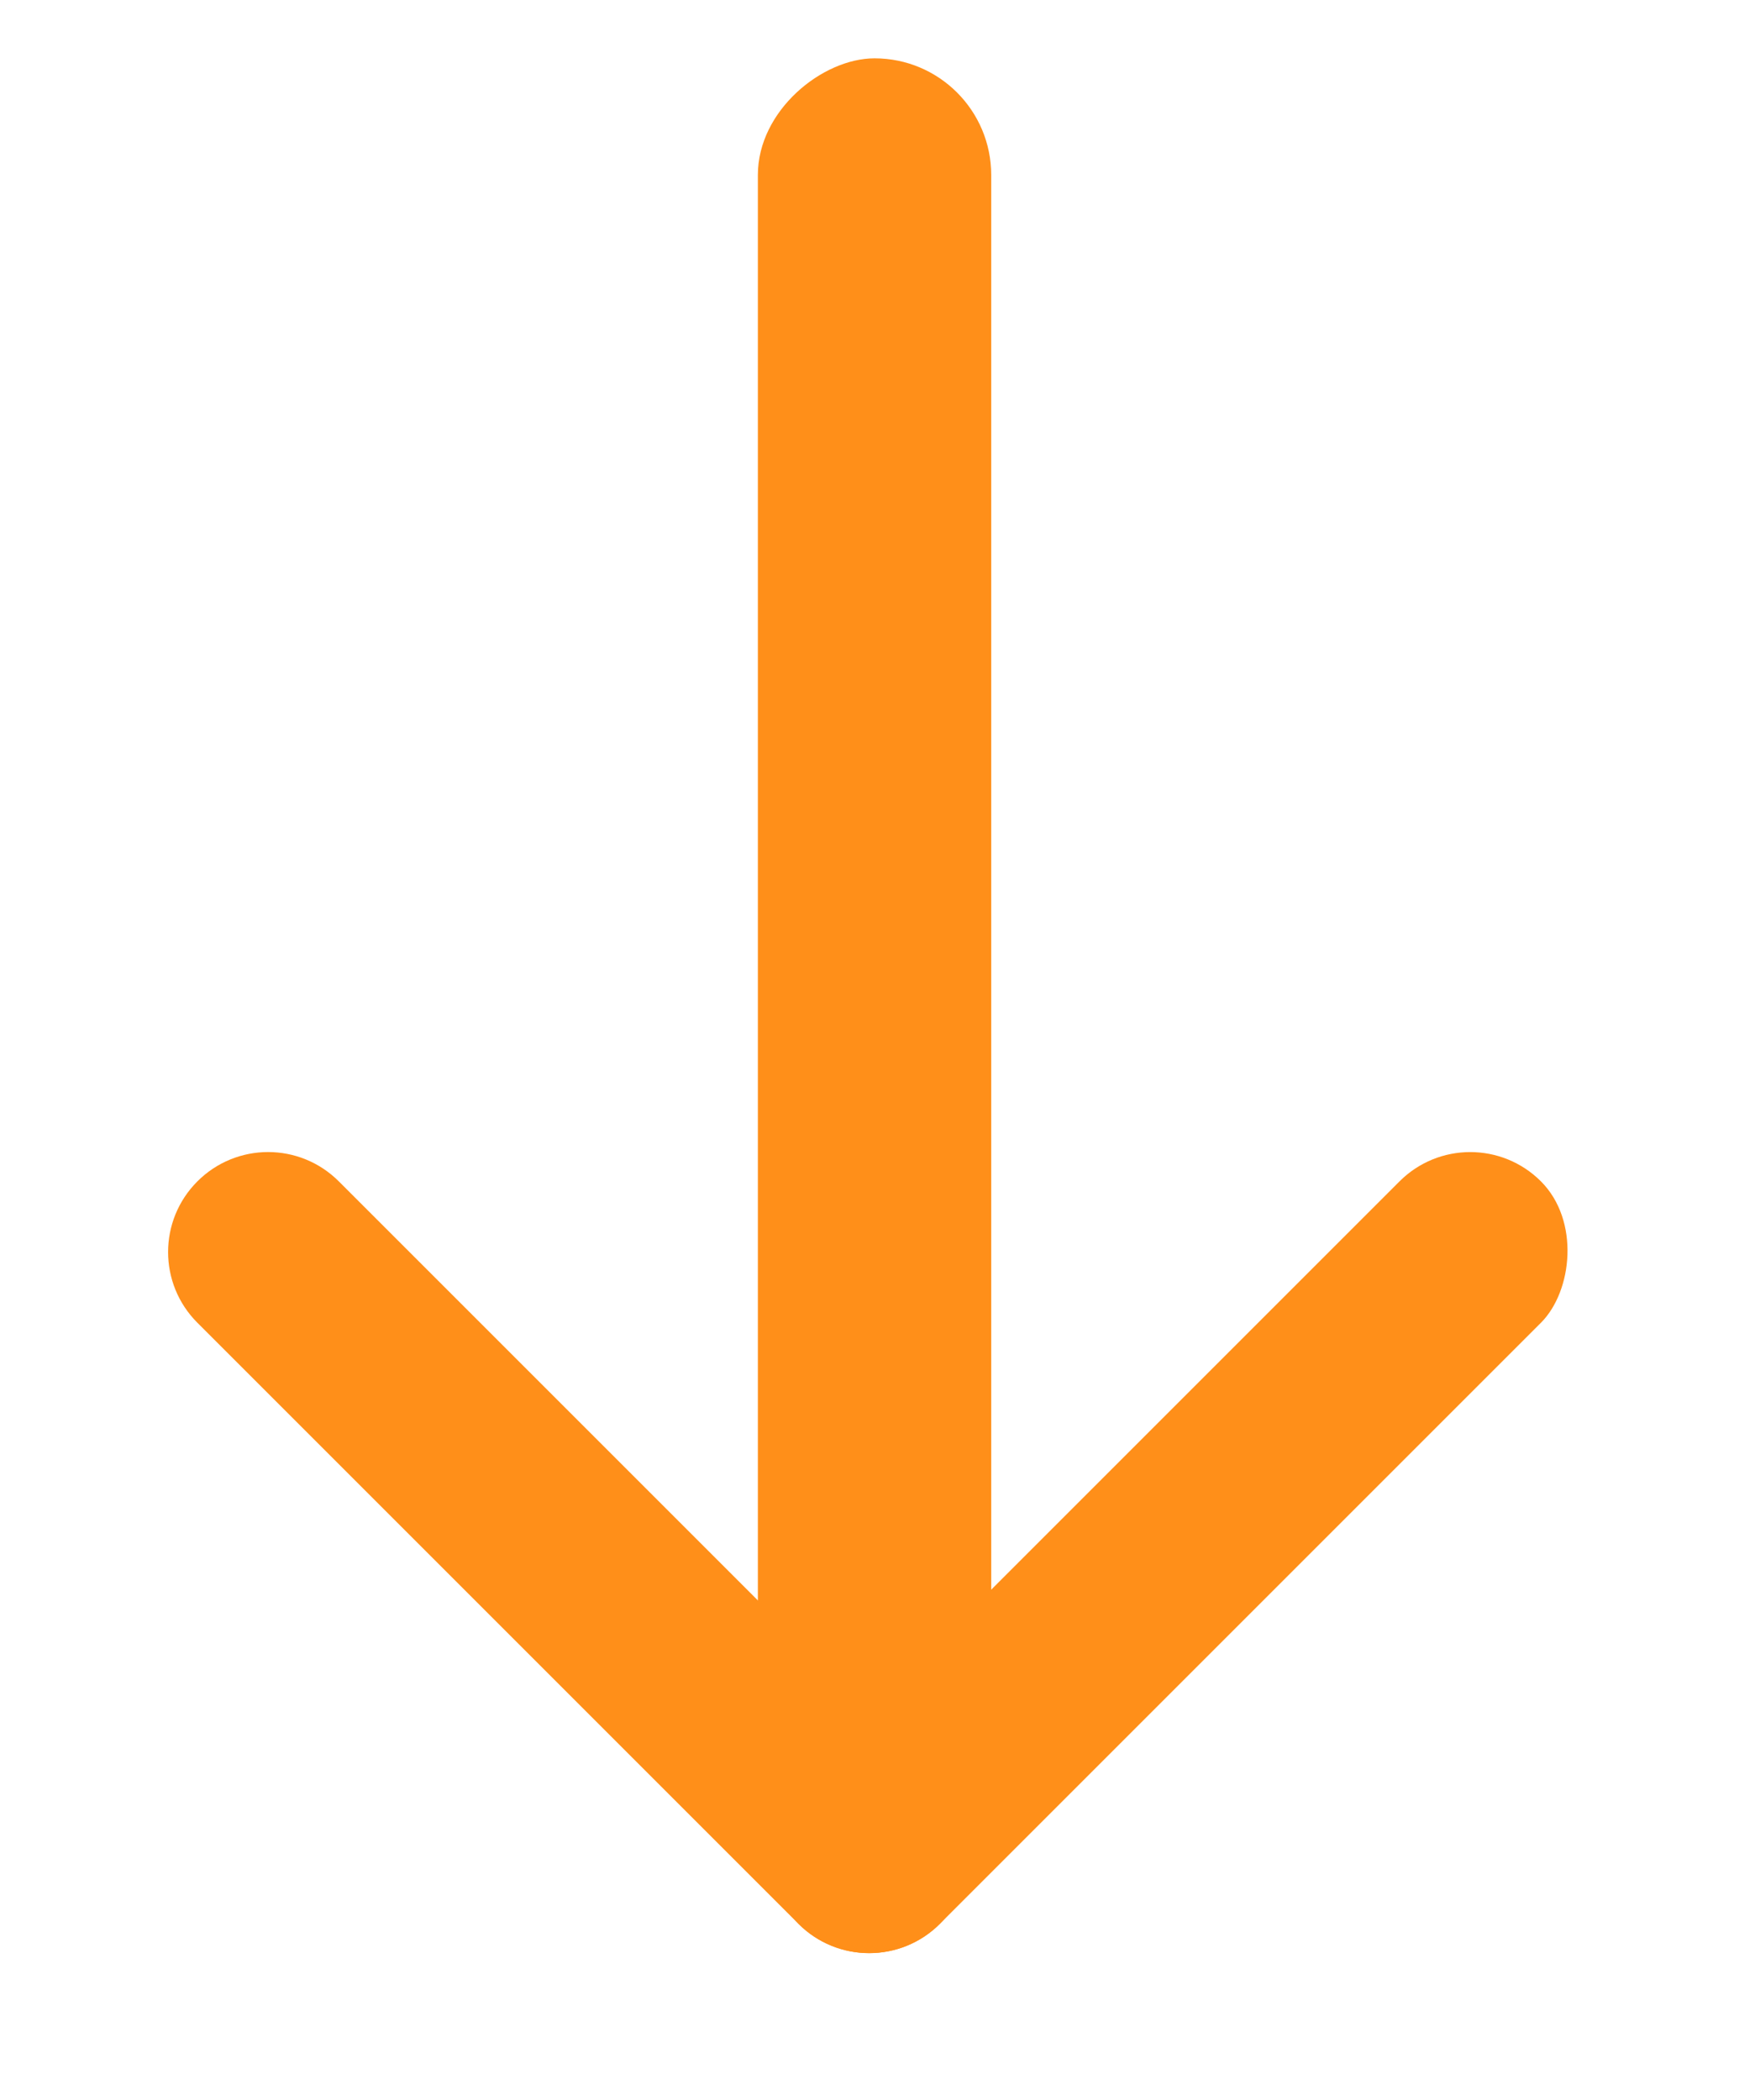
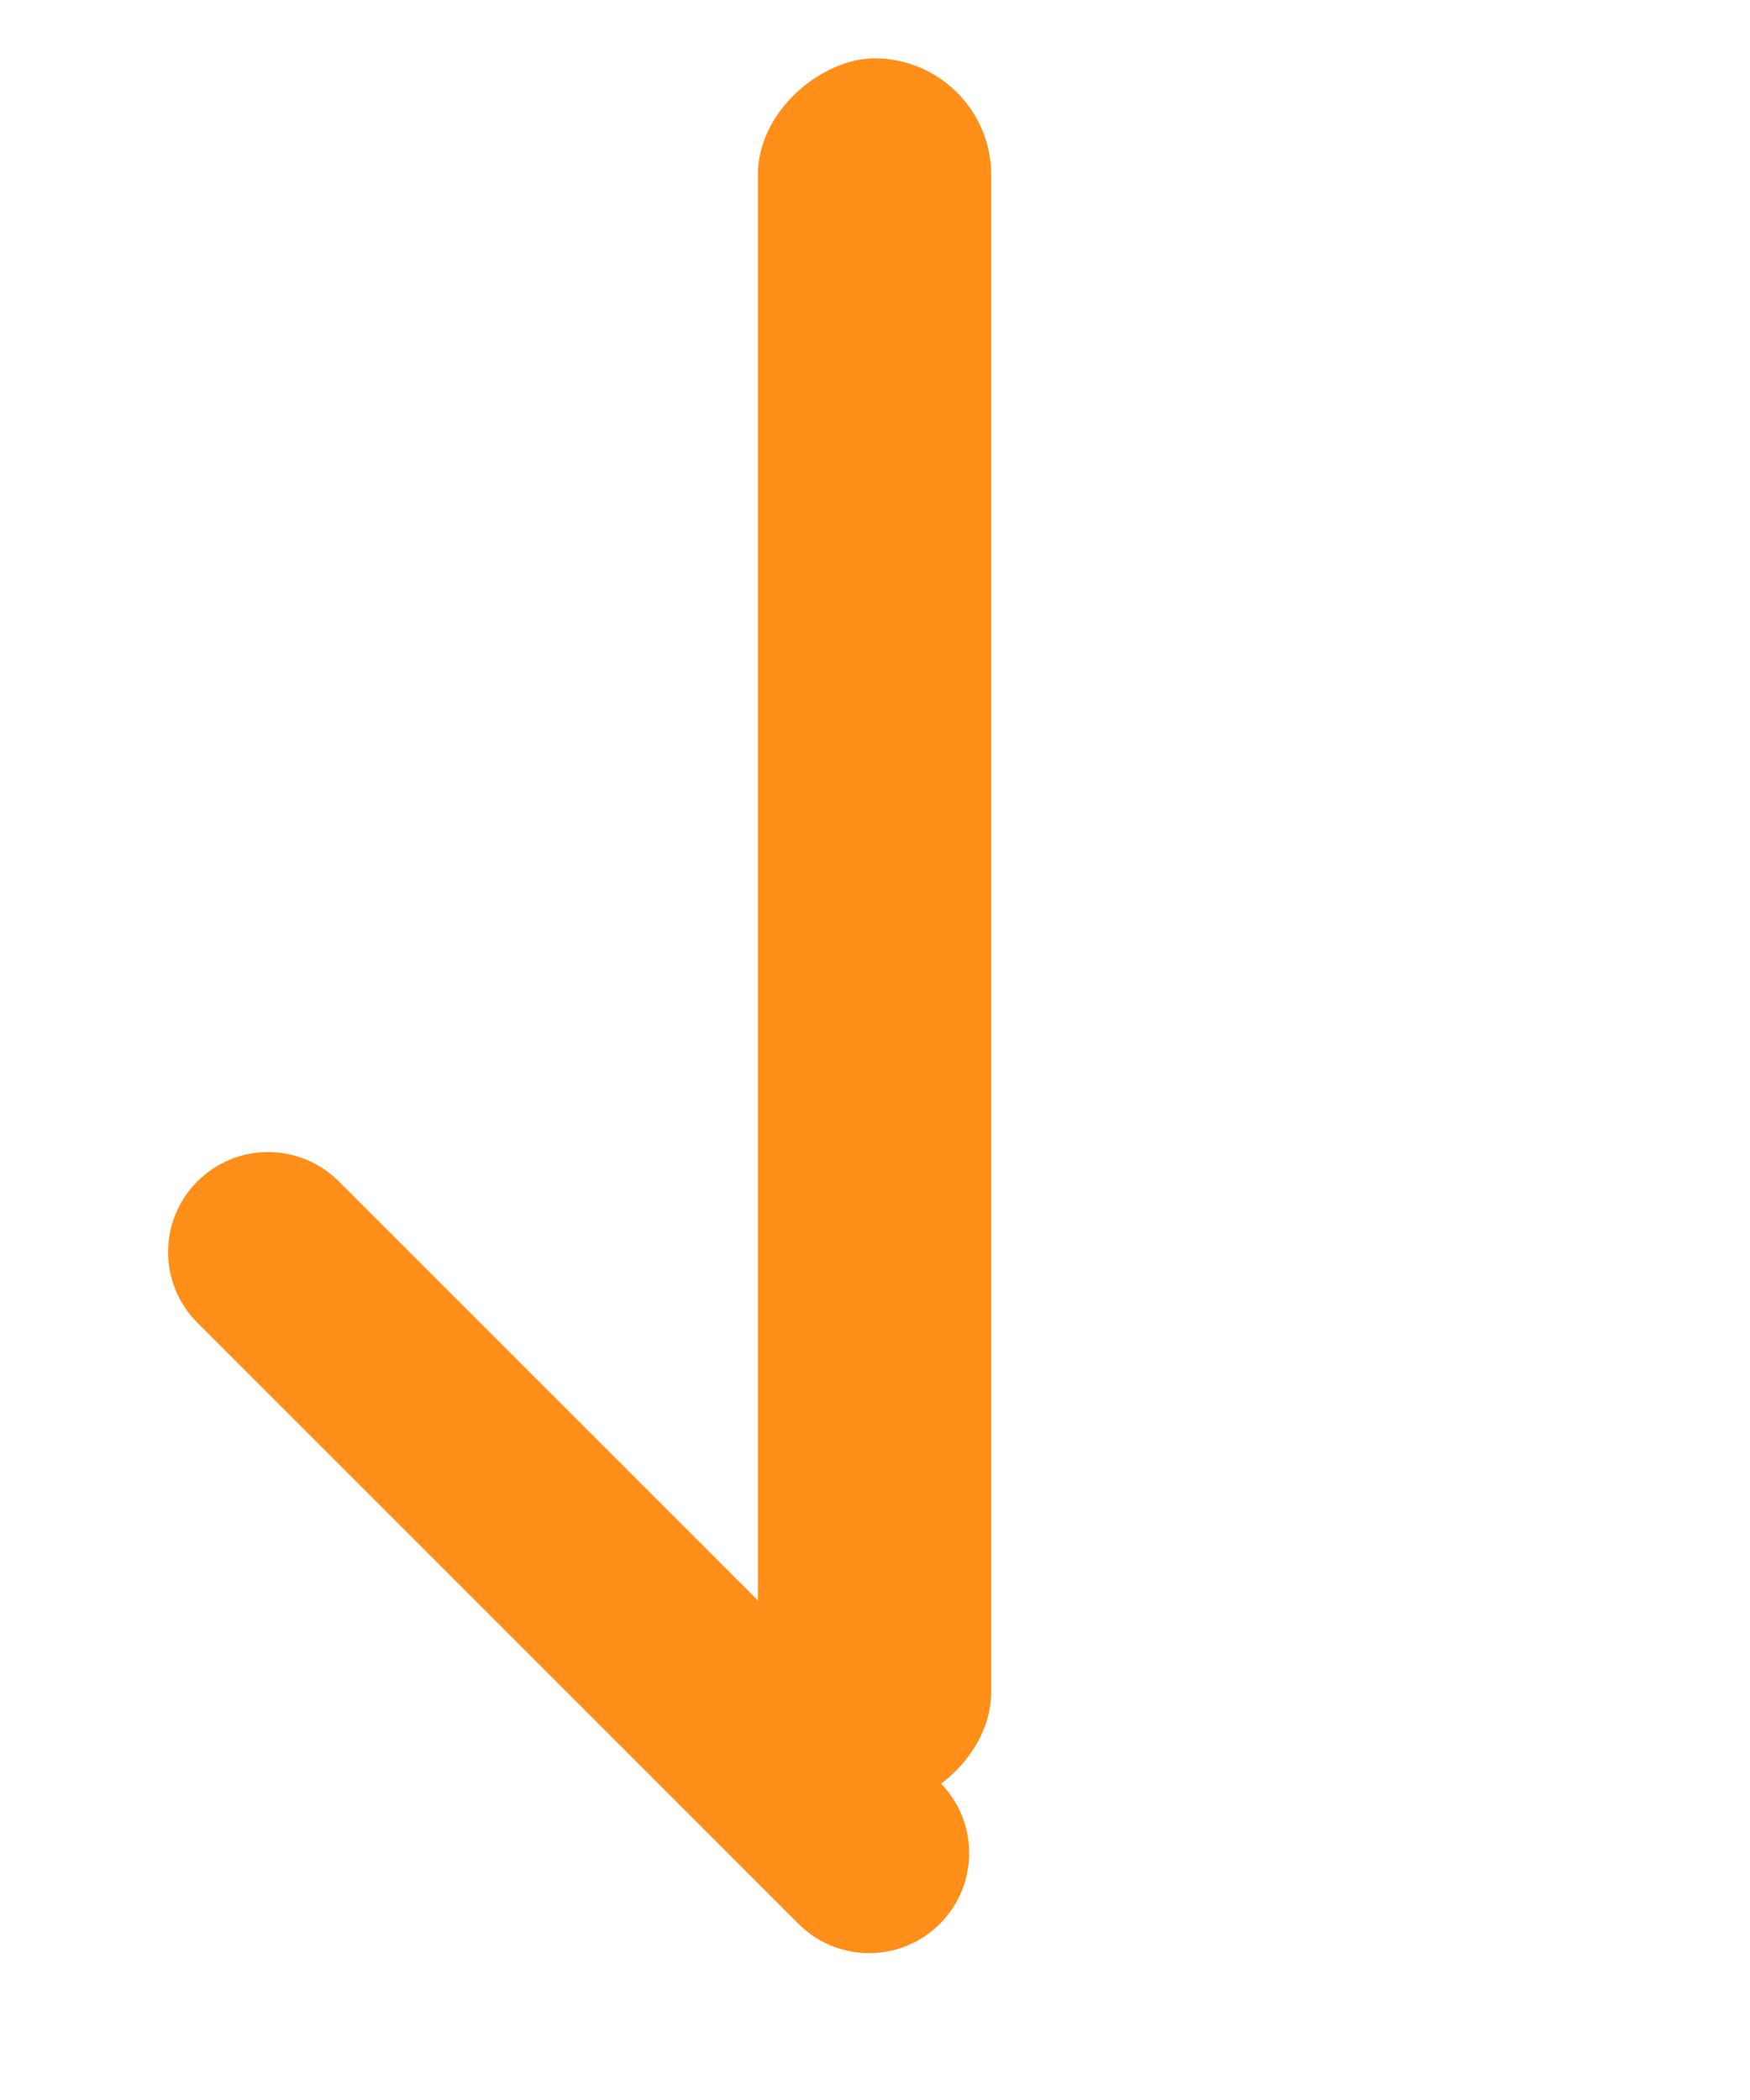
<svg xmlns="http://www.w3.org/2000/svg" width="15" height="18" viewBox="0 0 15 18" fill="none">
  <path fill-rule="evenodd" clip-rule="evenodd" d="M1.692 11.338C1.357 11.003 1.357 10.461 1.692 10.126V10.126C2.027 9.791 2.569 9.791 2.904 10.126L8.056 15.278C8.391 15.612 8.391 16.155 8.056 16.49V16.49C7.721 16.825 7.179 16.825 6.844 16.49L1.692 11.338Z" fill="#FF8F19" />
-   <rect x="12.602" y="9.52" width="1.714" height="9" rx="0.857" transform="rotate(45 12.602 9.52)" fill="#FF8F19" />
  <rect x="6.496" y="15.5" width="15" height="2" rx="1" transform="rotate(-90 6.496 15.5)" fill="#FF8F19" />
</svg>